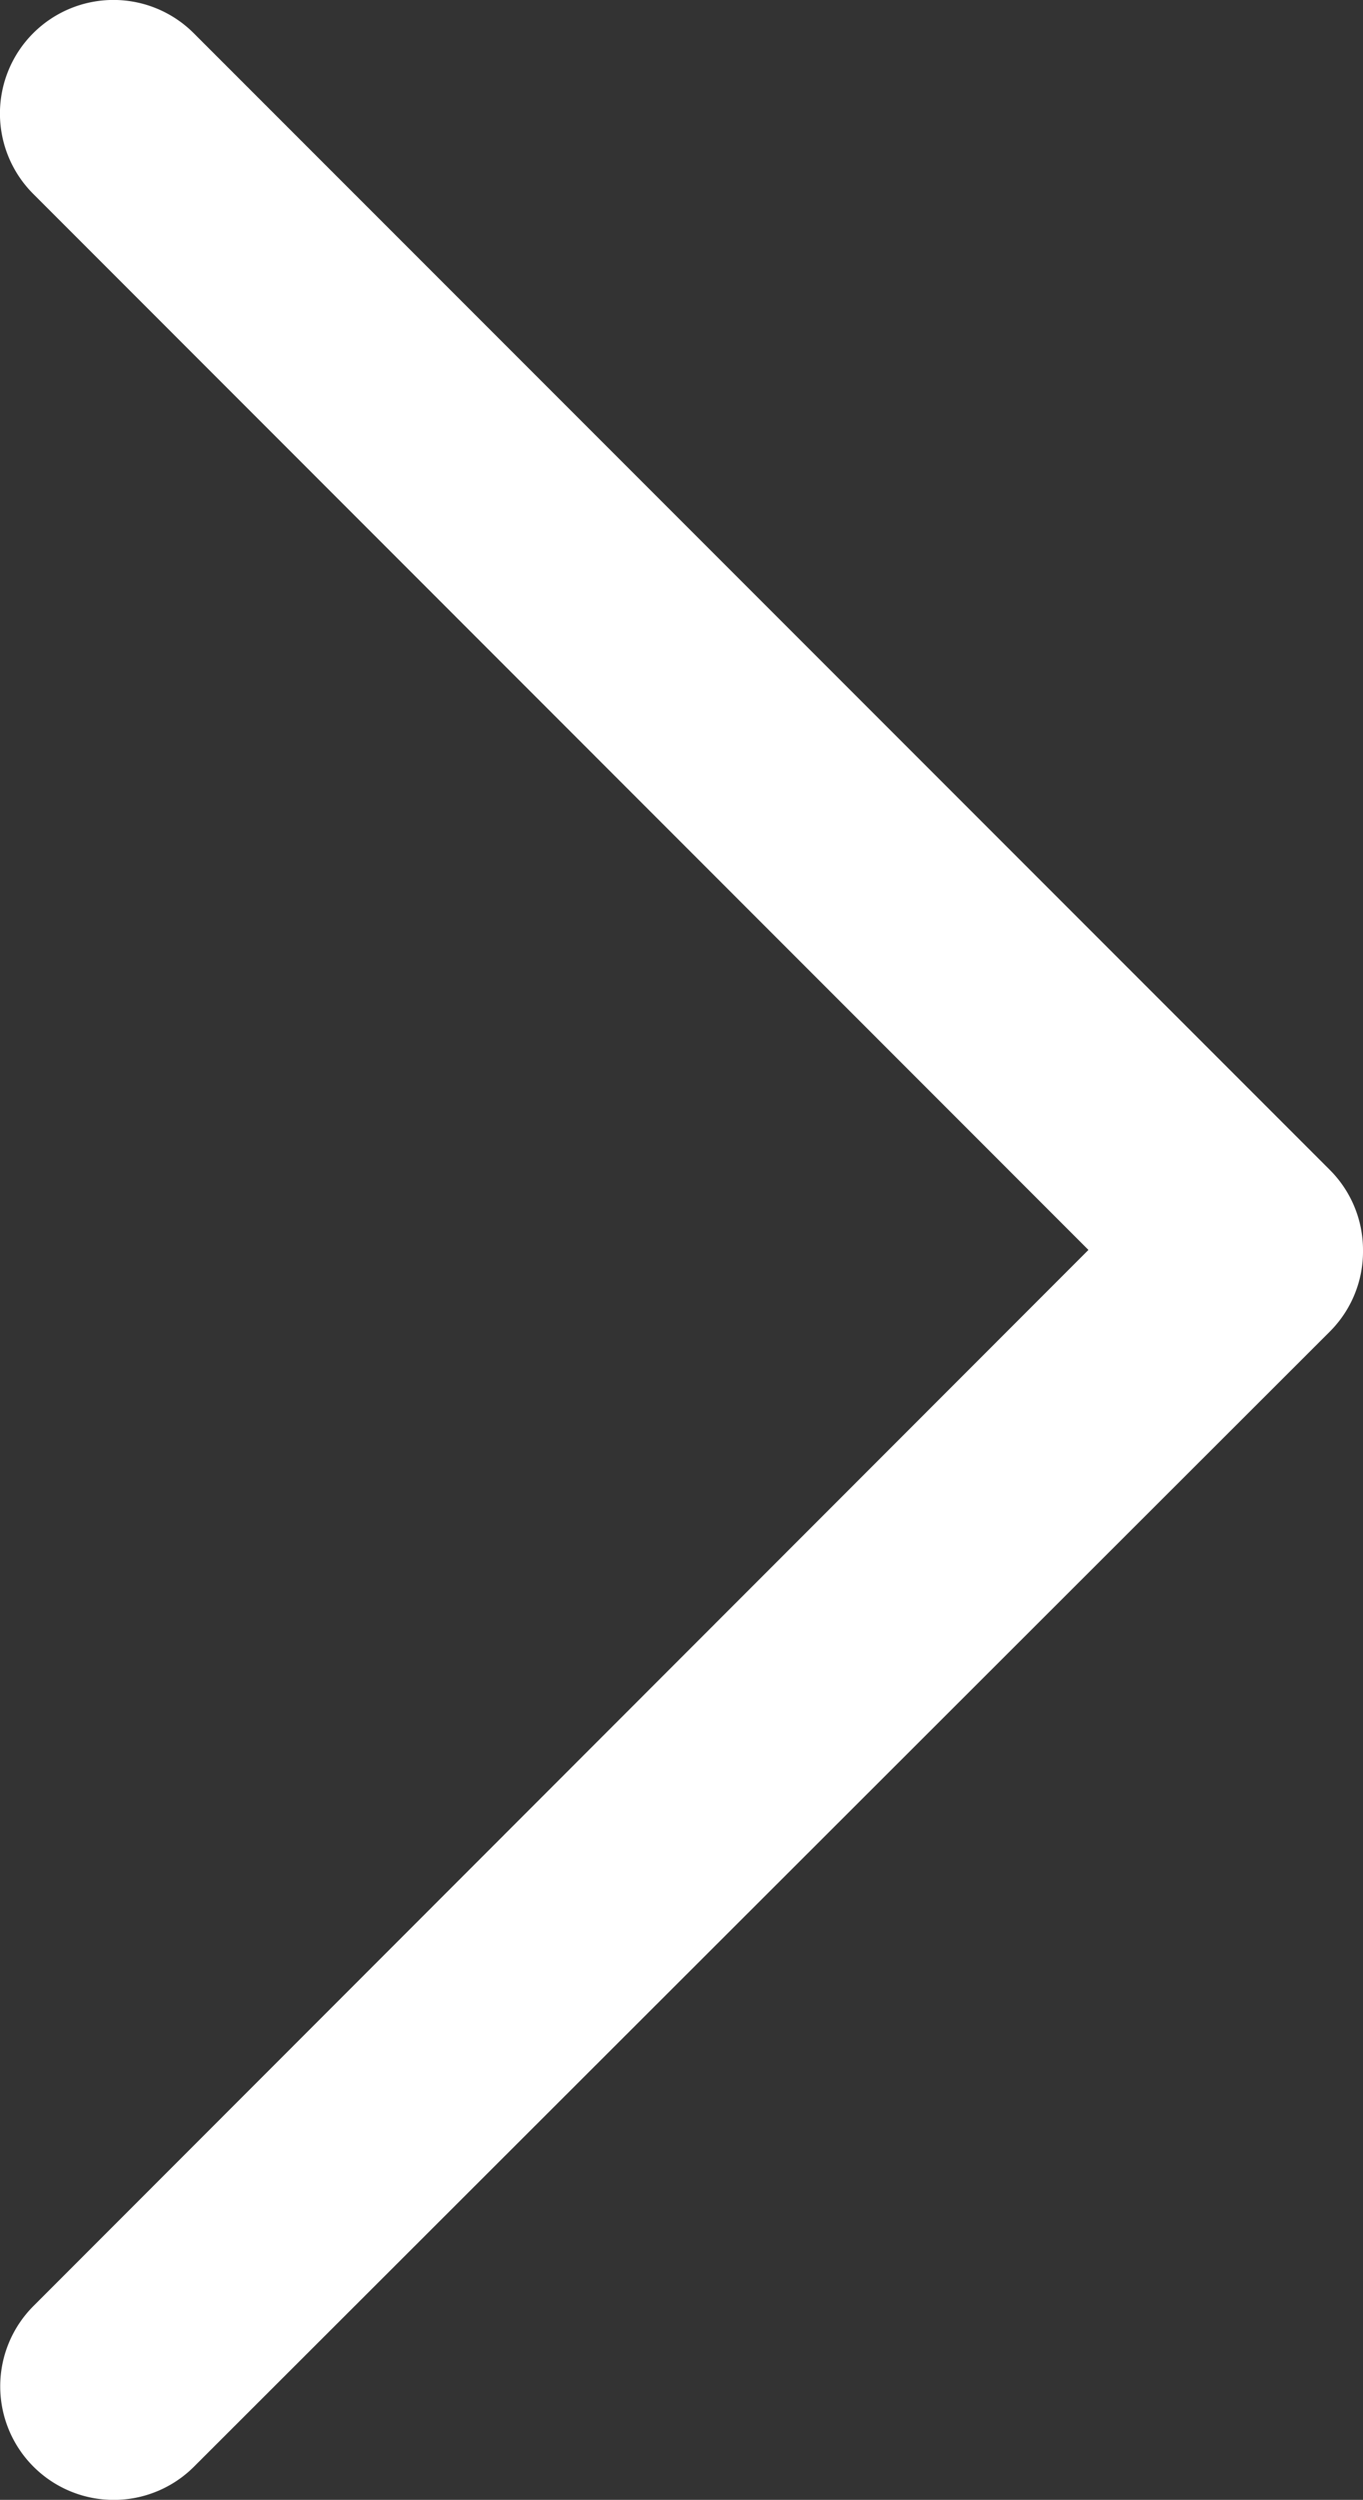
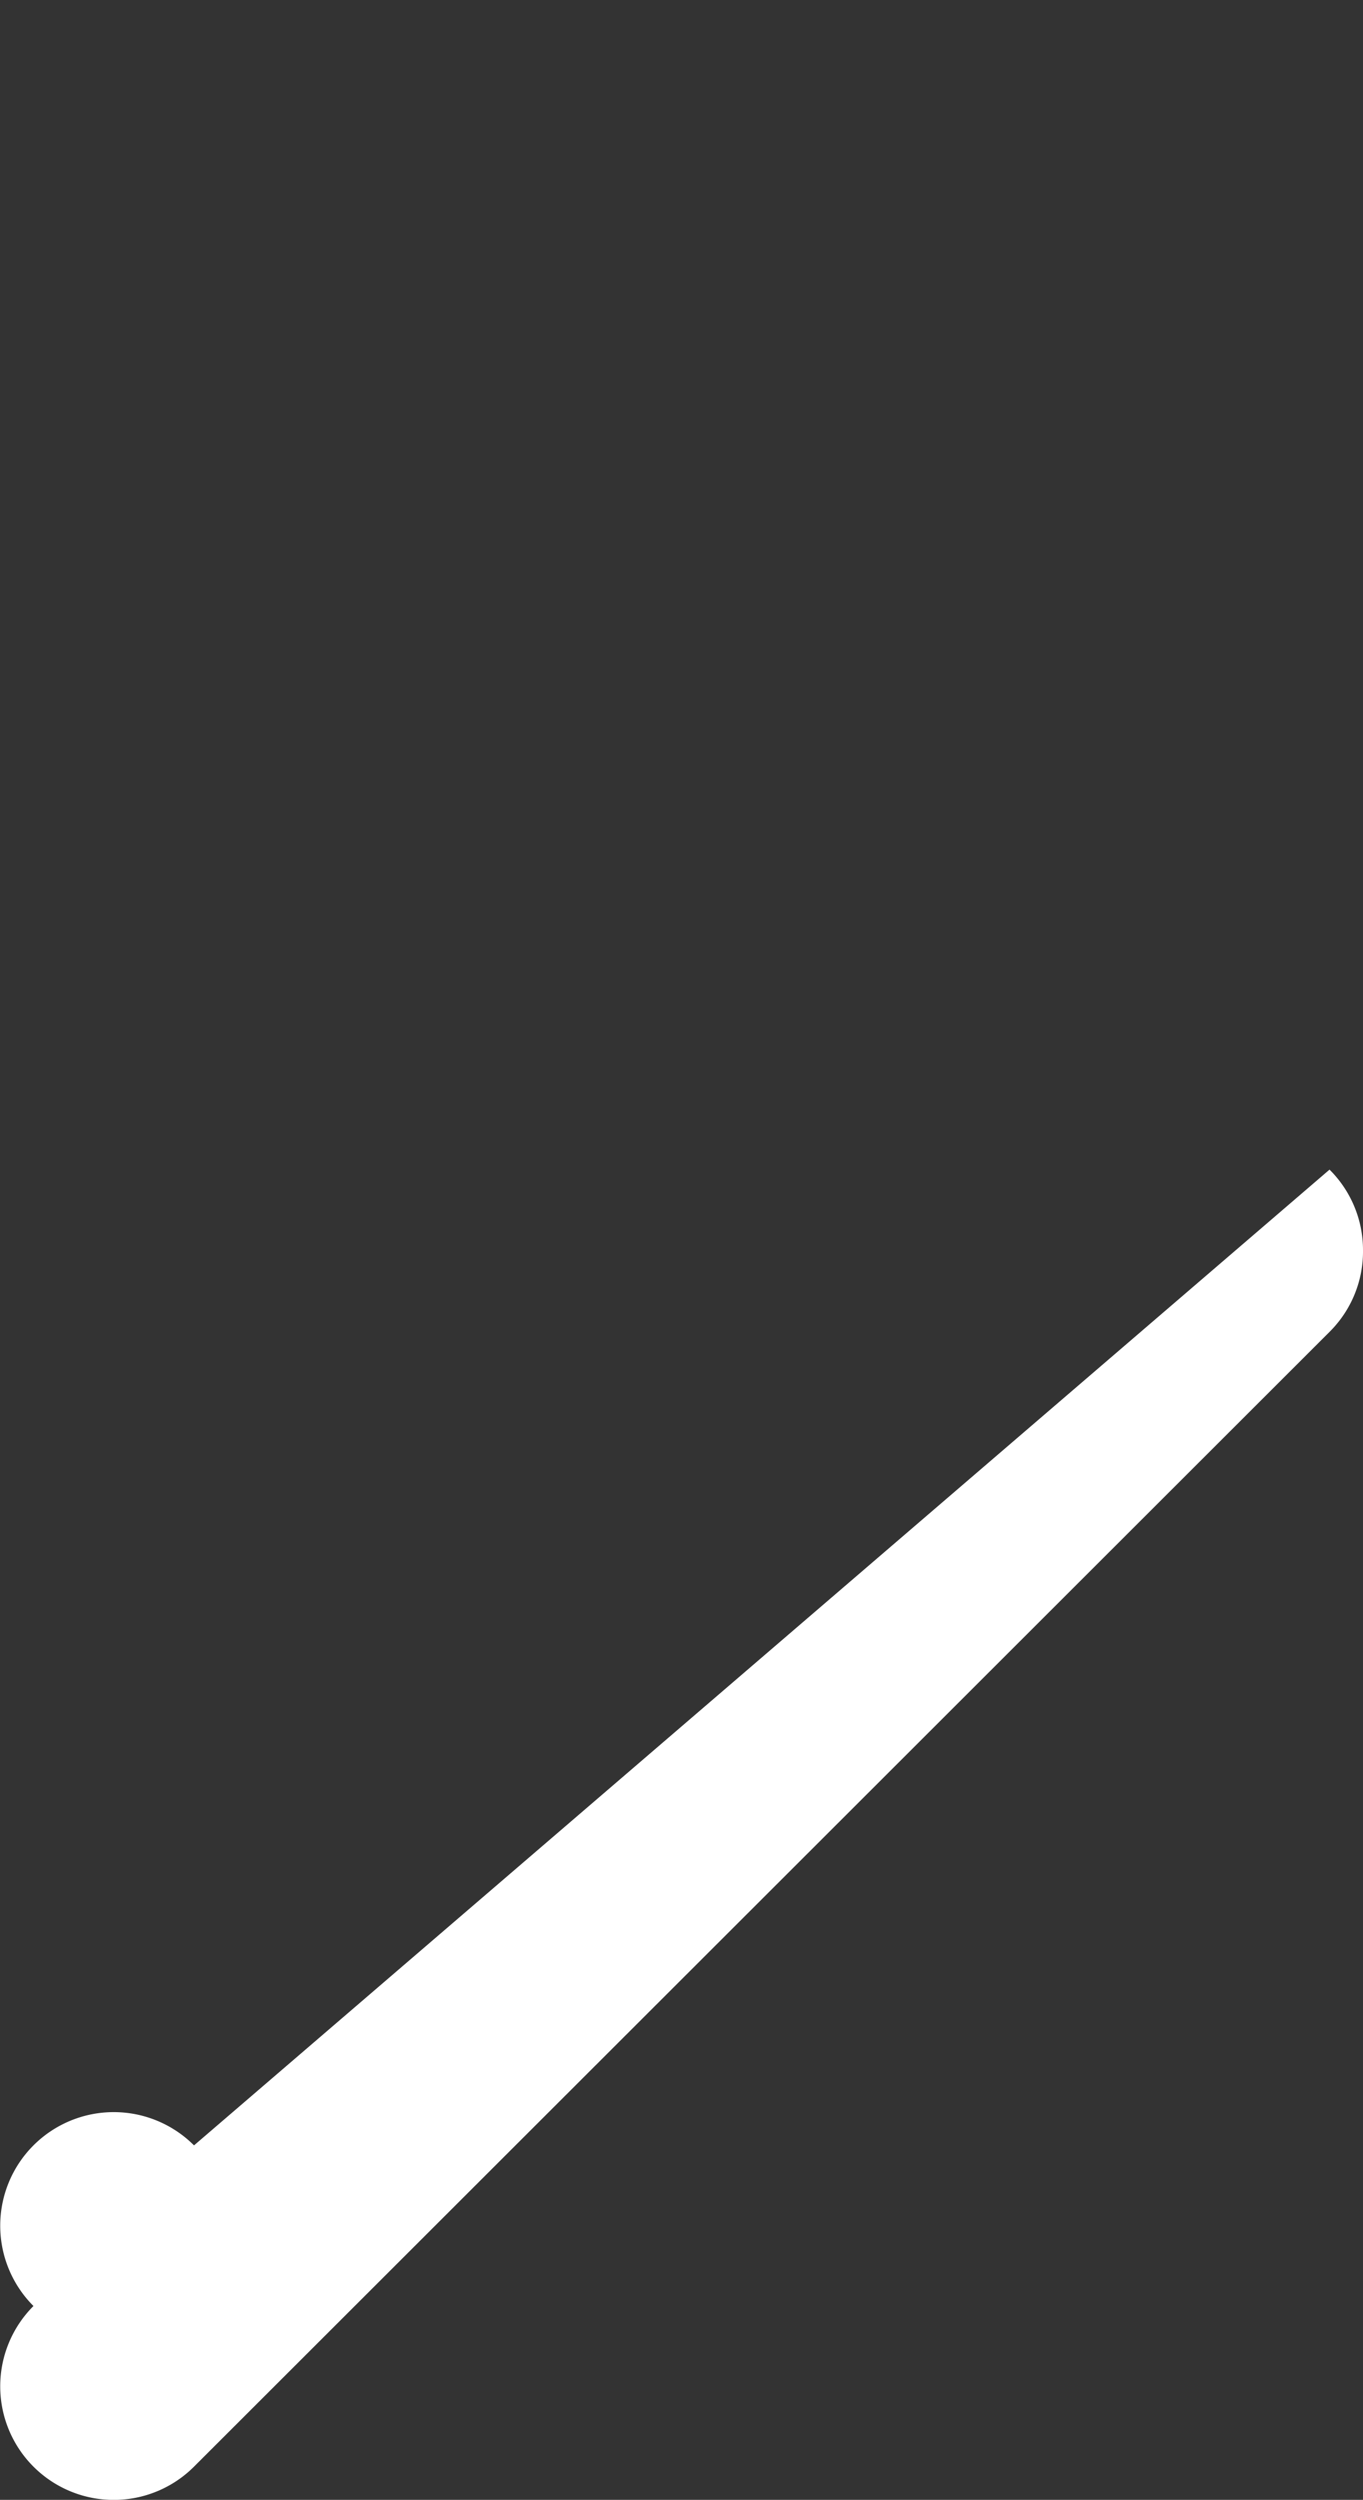
<svg xmlns="http://www.w3.org/2000/svg" width="5.009" height="9.182" viewBox="0 0 5.009 9.182">
  <rect x="0" y="0" width="5.009" height="9.182" fill="#333333" stroke="none" />
-   <path id="Down_Arrow_3_" d="M4.591,5.009a.416.416,0,0,1-.3-.122L.122.713a.417.417,0,0,1,.59-.59L4.591,4,8.47.122a.417.417,0,0,1,.59.59L4.886,4.886A.416.416,0,0,1,4.591,5.009Z" transform="translate(0 9.182) rotate(-90)" fill="#fff" />
+   <path id="Down_Arrow_3_" d="M4.591,5.009a.416.416,0,0,1-.3-.122L.122.713a.417.417,0,0,1,.59-.59a.417.417,0,0,1,.59.59L4.886,4.886A.416.416,0,0,1,4.591,5.009Z" transform="translate(0 9.182) rotate(-90)" fill="#fff" />
</svg>